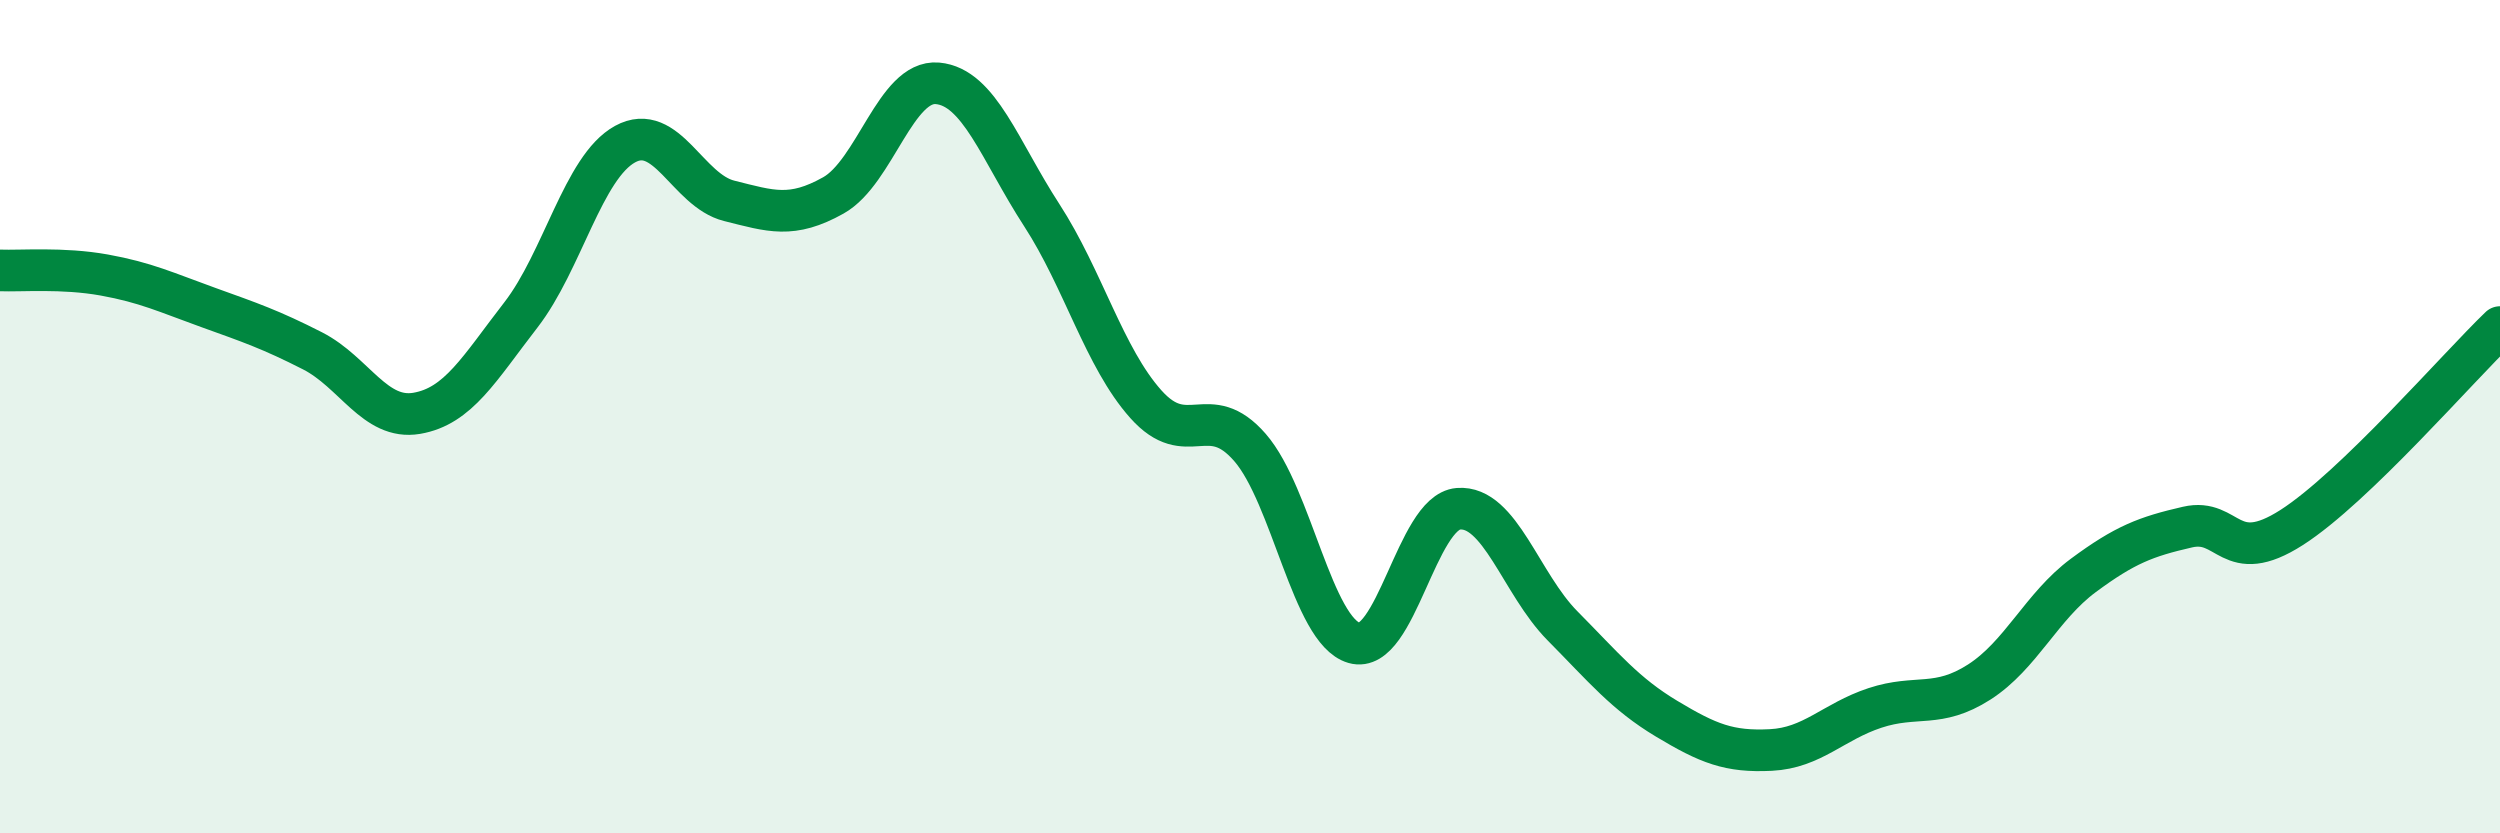
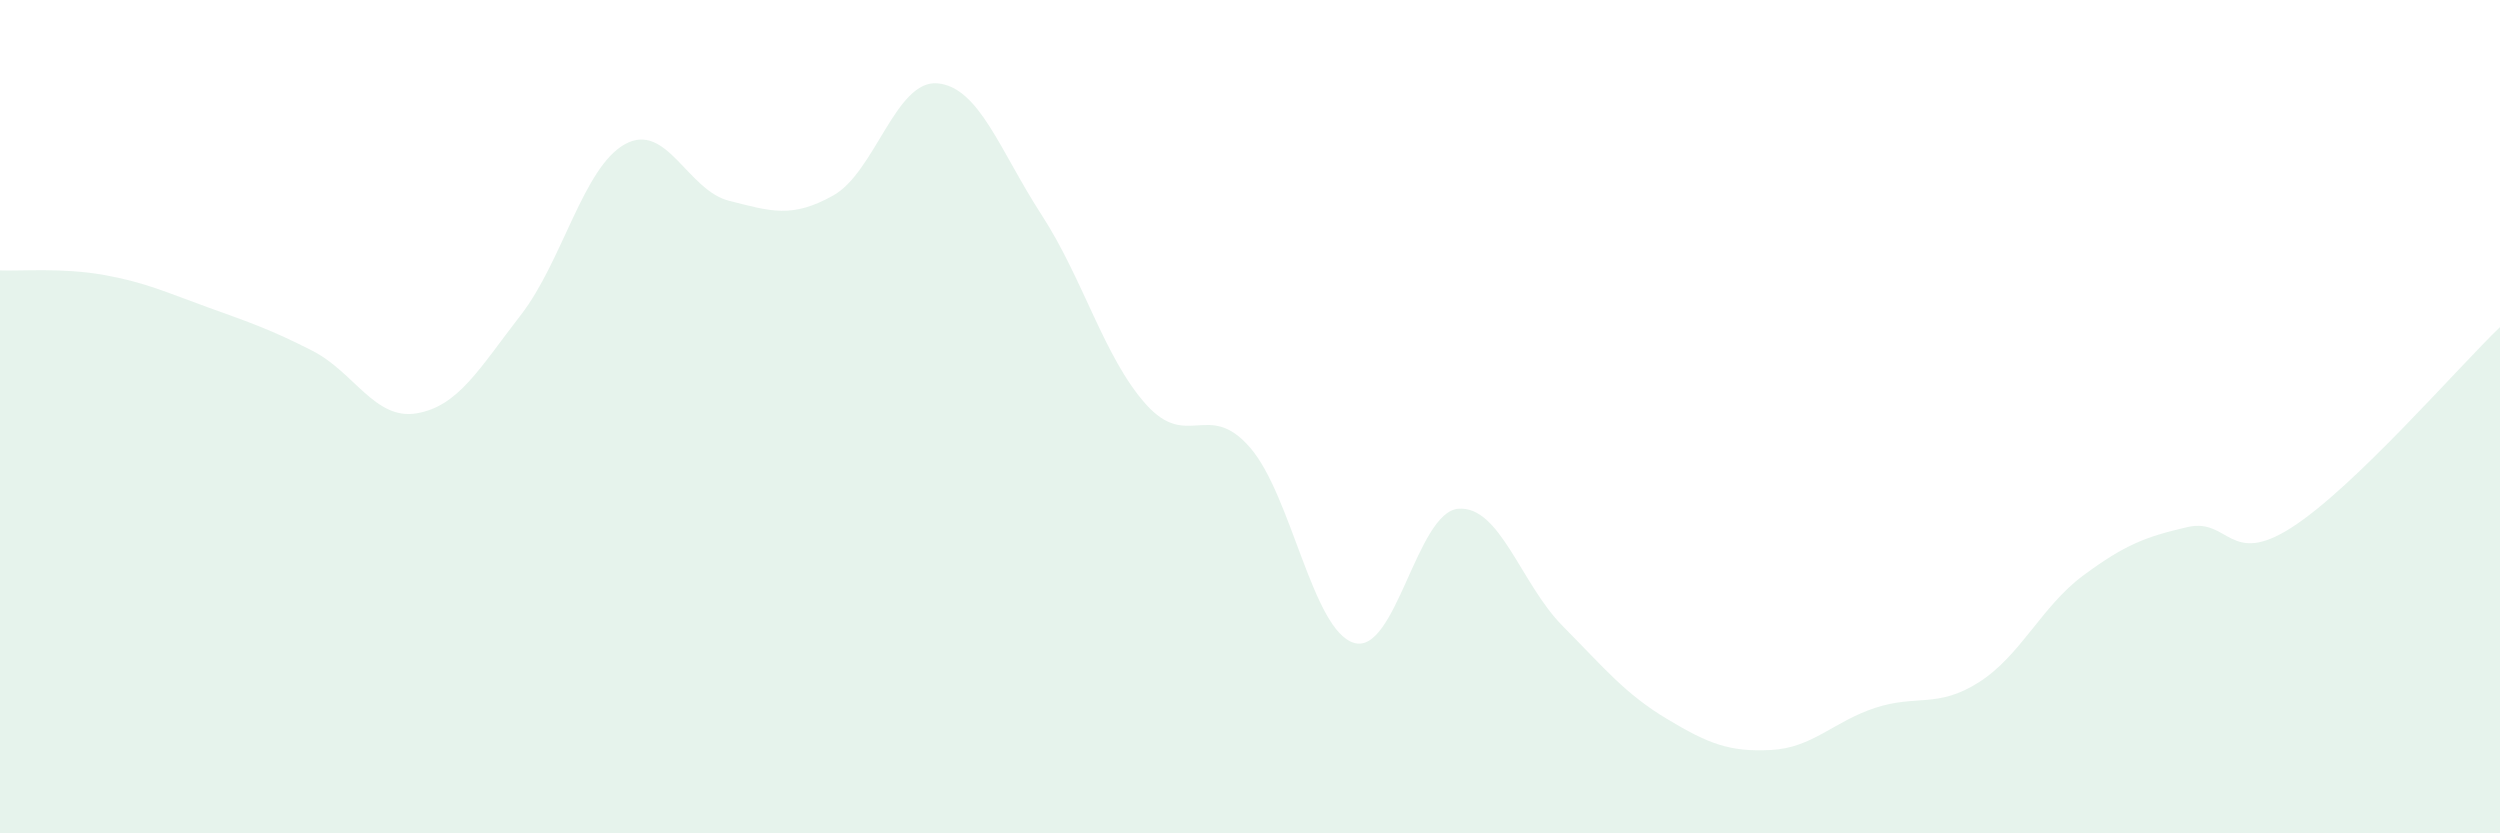
<svg xmlns="http://www.w3.org/2000/svg" width="60" height="20" viewBox="0 0 60 20">
  <path d="M 0,6.49 C 0.5,6.51 1.5,6.42 2.5,6.6 C 3.5,6.78 4,7.02 5,7.38 C 6,7.74 6.5,7.91 7.5,8.42 C 8.5,8.93 9,10.09 10,9.92 C 11,9.75 11.5,8.85 12.5,7.56 C 13.5,6.27 14,4.01 15,3.46 C 16,2.91 16.5,4.57 17.5,4.82 C 18.5,5.07 19,5.25 20,4.69 C 21,4.13 21.5,1.91 22.5,2 C 23.5,2.09 24,3.62 25,5.16 C 26,6.7 26.5,8.58 27.5,9.7 C 28.5,10.82 29,9.59 30,10.74 C 31,11.89 31.5,15.14 32.5,15.43 C 33.5,15.72 34,12.29 35,12.21 C 36,12.13 36.5,14.01 37.5,15.02 C 38.5,16.03 39,16.65 40,17.25 C 41,17.85 41.5,18.05 42.5,18 C 43.5,17.95 44,17.32 45,16.99 C 46,16.66 46.5,17.01 47.5,16.37 C 48.5,15.73 49,14.55 50,13.81 C 51,13.07 51.5,12.88 52.5,12.65 C 53.5,12.42 53.5,13.62 55,12.66 C 56.5,11.7 59,8.81 60,7.85L60 20L0 20Z" fill="#008740" opacity="0.1" stroke-linecap="round" stroke-linejoin="round" />
-   <path d="M 0,6.49 C 0.5,6.51 1.5,6.42 2.5,6.6 C 3.5,6.78 4,7.02 5,7.38 C 6,7.74 6.5,7.91 7.5,8.42 C 8.5,8.93 9,10.09 10,9.92 C 11,9.75 11.5,8.85 12.5,7.56 C 13.5,6.27 14,4.01 15,3.46 C 16,2.91 16.5,4.57 17.5,4.82 C 18.5,5.07 19,5.25 20,4.69 C 21,4.13 21.5,1.91 22.5,2 C 23.5,2.09 24,3.62 25,5.16 C 26,6.7 26.5,8.58 27.5,9.7 C 28.5,10.82 29,9.59 30,10.74 C 31,11.89 31.5,15.14 32.5,15.43 C 33.5,15.72 34,12.29 35,12.21 C 36,12.13 36.5,14.01 37.5,15.02 C 38.5,16.03 39,16.65 40,17.25 C 41,17.85 41.5,18.05 42.5,18 C 43.5,17.95 44,17.32 45,16.99 C 46,16.66 46.5,17.01 47.5,16.37 C 48.5,15.73 49,14.55 50,13.81 C 51,13.07 51.5,12.88 52.5,12.65 C 53.5,12.42 53.5,13.62 55,12.66 C 56.5,11.7 59,8.81 60,7.85" stroke="#008740" stroke-width="1" fill="none" stroke-linecap="round" stroke-linejoin="round" />
</svg>